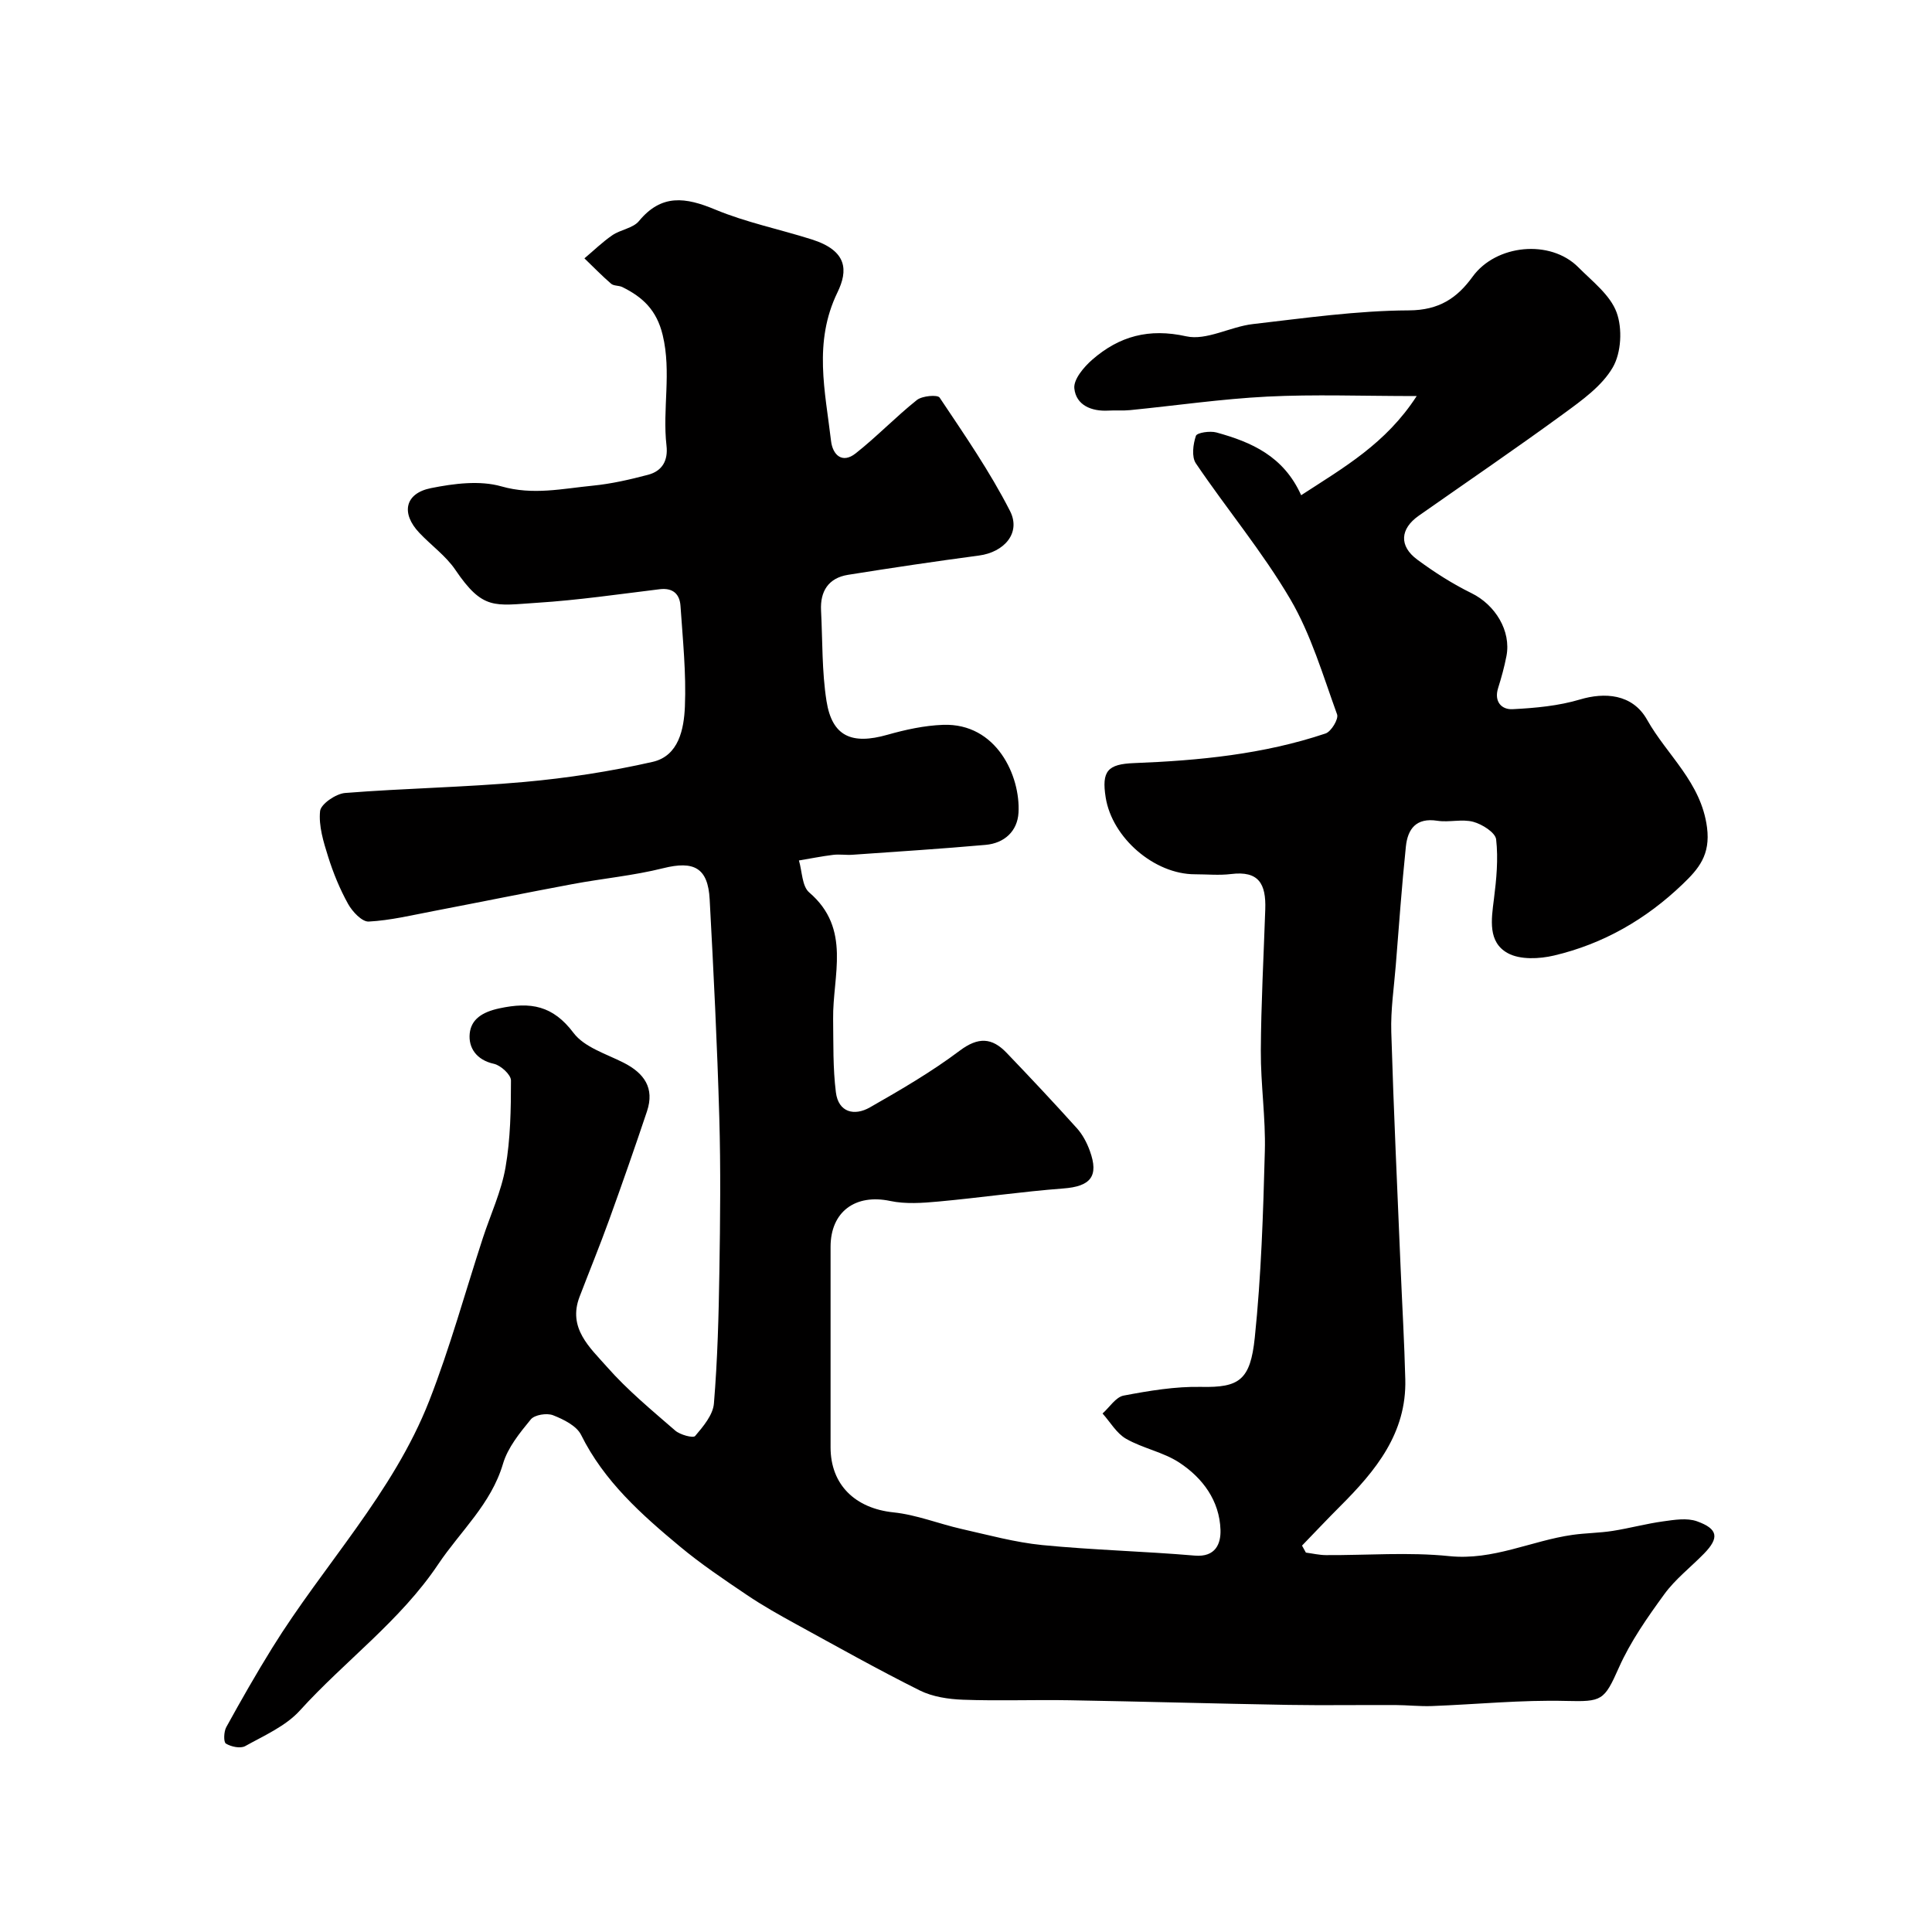
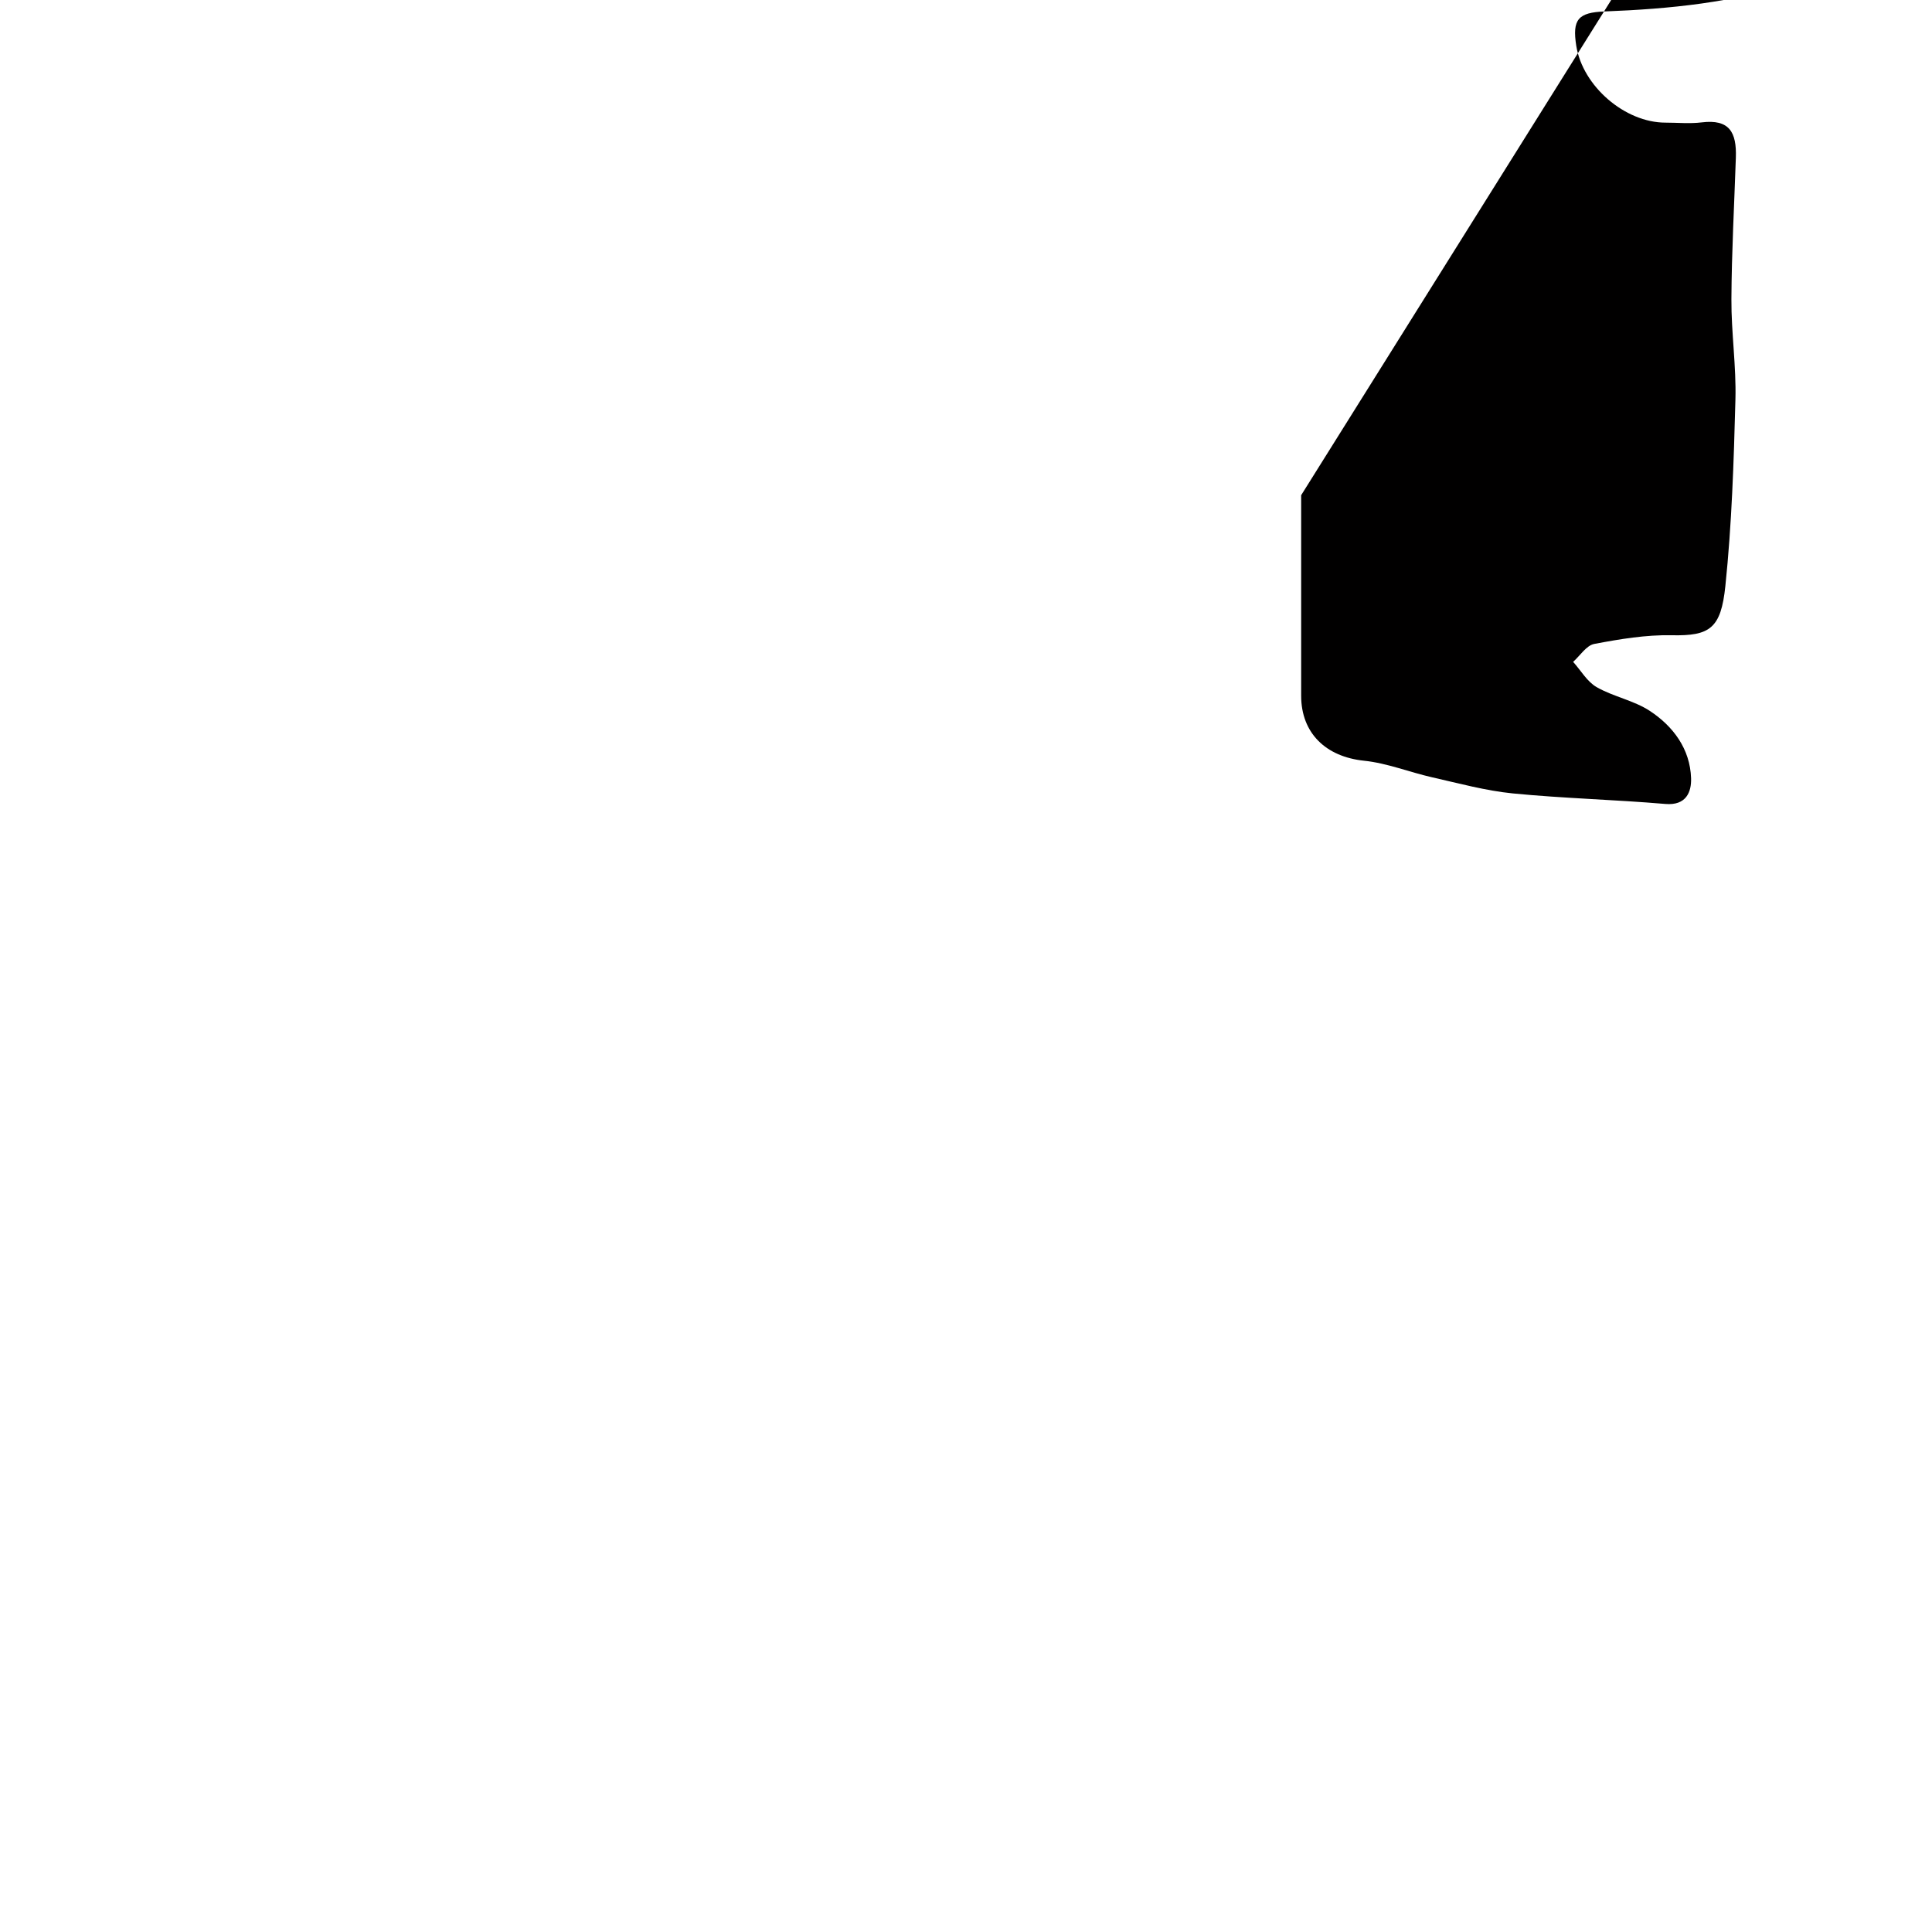
<svg xmlns="http://www.w3.org/2000/svg" enable-background="new 0 0 400 400" viewBox="0 0 400 400">
-   <path d="m269.39 102.53c8.85-5.76 17.54-10.67 23.92-20.53-11.33 0-21.15-.38-30.92.11-9.49.48-18.93 1.86-28.4 2.8-1.49.15-3 .01-4.5.1-3.53.2-6.7-1.13-7.06-4.59-.2-1.87 1.98-4.45 3.73-5.97 5.58-4.85 11.71-6.54 19.44-4.82 4.19.93 9.11-1.99 13.77-2.53 10.76-1.24 21.56-2.79 32.34-2.84 6.25-.03 9.98-2.56 13.18-6.98 4.83-6.66 16.06-7.81 21.89-1.94 2.9 2.92 6.59 5.73 7.92 9.34 1.23 3.34.97 8.35-.79 11.38-2.24 3.87-6.39 6.82-10.16 9.58-9.88 7.22-20 14.11-30.02 21.14-3.86 2.71-4.12 6.26-.29 9.09 3.53 2.61 7.29 5.01 11.22 6.94 4.9 2.4 8.25 7.81 7.23 13.04-.43 2.23-1.04 4.43-1.72 6.6-.89 2.83.73 4.5 3 4.38 4.7-.24 9.52-.68 13.99-2.02 4.94-1.47 10.79-1.25 13.86 4.22 4.13 7.35 11.18 12.92 12.4 22.28.74 5.71-1.75 8.59-5.05 11.75-7.56 7.26-16.43 12.37-26.62 14.77-3.05.72-7.05.91-9.6-.5-4.13-2.28-3.39-6.94-2.85-11.18.52-4.09.92-8.3.46-12.36-.16-1.42-2.88-3.14-4.73-3.64-2.33-.63-5.01.16-7.45-.22-4.38-.68-6.13 1.69-6.51 5.35-.85 8.18-1.43 16.39-2.09 24.59-.37 4.6-1.07 9.21-.93 13.8.49 16.34 1.26 32.67 1.94 49.01.32 7.63.77 15.25.96 22.89.29 11.17-6.15 18.96-13.47 26.27-2.68 2.68-5.28 5.44-7.91 8.16.27.48.53.97.8 1.45 1.38.18 2.76.51 4.14.52 8.52.05 17.12-.66 25.55.21 9.1.93 16.98-3.19 25.5-4.4 2.75-.39 5.57-.39 8.31-.82 3.51-.55 6.97-1.5 10.49-1.98 2.3-.32 4.89-.75 6.96-.02 4.43 1.58 4.66 3.44 1.46 6.72-2.74 2.8-5.93 5.26-8.2 8.38-3.51 4.82-7.02 9.82-9.42 15.23-3.04 6.85-3.49 7.05-10.96 6.87-9.23-.23-18.49.71-27.74 1.06-2.53.09-5.07-.2-7.6-.21-7.36-.03-14.73.09-22.09-.03-15.1-.26-30.2-.7-45.3-.96-7.36-.13-14.73.16-22.08-.11-3.02-.11-6.3-.6-8.96-1.92-8.7-4.34-17.18-9.11-25.71-13.78-3.43-1.88-6.86-3.81-10.1-6-4.73-3.19-9.49-6.39-13.86-10.03-7.97-6.63-15.69-13.5-20.45-23.1-.94-1.89-3.64-3.22-5.81-4.07-1.28-.5-3.81-.1-4.6.86-2.29 2.79-4.77 5.83-5.76 9.19-2.47 8.36-8.83 13.96-13.42 20.81-7.85 11.72-19.29 19.97-28.62 30.26-2.93 3.24-7.38 5.18-11.33 7.38-.99.55-2.92.14-4-.52-.51-.31-.44-2.48.08-3.41 3.05-5.54 6.18-11.03 9.51-16.4 10.64-17.18 25.02-32.05 32.5-51.14 4.31-11.02 7.44-22.49 11.12-33.75 1.59-4.86 3.81-9.6 4.68-14.58 1.03-5.9 1.13-12.01 1.13-18.02 0-1.19-2.12-3.13-3.54-3.44-3.64-.8-5.3-3.36-5-6.28.3-2.93 2.58-4.44 6.13-5.2 6.51-1.4 11.09-.59 15.37 5.09 2.23 2.96 6.72 4.32 10.32 6.14 4.29 2.17 6.5 5.25 4.88 10.09-2.52 7.53-5.14 15.02-7.84 22.49-1.93 5.34-4.09 10.6-6.12 15.91-2.49 6.5 2.17 10.53 5.66 14.49 4.24 4.82 9.27 8.97 14.14 13.2 1.02.89 3.72 1.61 4.13 1.13 1.67-1.97 3.7-4.36 3.89-6.74.75-9.07.99-18.19 1.13-27.29.17-10.66.29-21.34-.02-32-.43-15.03-1.18-30.06-1.99-45.07-.35-6.57-3.28-8.04-9.61-6.46-6.15 1.54-12.52 2.12-18.77 3.29-9.6 1.79-19.17 3.74-28.76 5.58-4.47.85-8.94 1.94-13.45 2.18-1.39.07-3.38-2.05-4.26-3.63-1.72-3.09-3.09-6.44-4.15-9.82-.96-3.05-1.98-6.36-1.66-9.42.15-1.46 3.26-3.59 5.16-3.75 12.34-.98 24.75-1.17 37.08-2.28 8.93-.8 17.87-2.18 26.6-4.16 5.43-1.23 6.49-6.82 6.69-11.43.29-6.93-.44-13.91-.91-20.85-.16-2.43-1.53-3.8-4.29-3.47-8.46 1.03-16.91 2.27-25.41 2.81-8.81.57-11.22 1.59-16.92-6.83-1.97-2.9-5.01-5.06-7.46-7.66-3.83-4.04-3-8.17 2.42-9.25 4.74-.95 10.1-1.64 14.58-.36 6.56 1.87 12.66.46 18.93-.15 3.85-.38 7.68-1.26 11.43-2.25 2.93-.77 4.18-2.94 3.82-6.05-.87-7.58 1.07-15.17-.79-22.89-1.25-5.18-4.14-7.85-8.36-9.93-.72-.35-1.77-.21-2.32-.69-1.92-1.66-3.69-3.49-5.52-5.25 1.92-1.61 3.72-3.38 5.78-4.79 1.71-1.17 4.28-1.45 5.5-2.92 4.69-5.69 9.68-4.94 15.78-2.4 6.41 2.67 13.35 4.08 20.01 6.19 7.44 2.36 7.5 6.47 5.32 10.96-5.03 10.36-2.53 20.5-1.33 30.78.34 2.86 2.3 4.76 5.09 2.56 4.4-3.47 8.3-7.56 12.68-11.05 1.09-.87 4.28-1.15 4.71-.5 5.12 7.66 10.39 15.29 14.57 23.47 2.33 4.56-1.21 8.54-6.43 9.23-9.05 1.2-18.08 2.55-27.1 3.99-4.05.65-5.8 3.39-5.59 7.4.32 6.25.16 12.59 1.13 18.74 1.16 7.31 5.21 9.08 12.6 6.98 3.74-1.06 7.66-1.92 11.53-2.06 11.11-.4 16.05 10.65 15.62 18.19-.22 3.83-2.92 6.31-6.79 6.66-9.19.82-18.39 1.4-27.6 2.05-1.33.09-2.68-.14-3.99.02-2.37.29-4.72.77-7.08 1.16.67 2.25.63 5.33 2.12 6.61 8.82 7.55 4.83 17.22 4.96 26.23.07 5.05-.06 10.15.57 15.15.52 4.17 3.81 4.98 7.05 3.13 6.36-3.63 12.74-7.34 18.58-11.73 3.84-2.89 6.69-2.73 9.72.44 4.93 5.14 9.8 10.33 14.56 15.62 1.17 1.3 2.06 2.99 2.66 4.65 1.94 5.31.15 7.39-5.49 7.81-8.65.66-17.25 1.92-25.89 2.71-3.29.3-6.75.55-9.93-.12-7.19-1.53-12.36 2.19-12.36 9.5v41.5c0 7.78 5.13 12.65 13.02 13.47 4.76.49 9.37 2.36 14.08 3.43 5.55 1.25 11.1 2.78 16.73 3.34 10.49 1.03 21.06 1.28 31.57 2.18 4.35.37 5.42-2.51 5.33-5.33-.2-6.05-3.69-10.75-8.55-13.94-3.31-2.17-7.52-2.93-10.99-4.91-1.98-1.13-3.28-3.46-4.88-5.24 1.45-1.29 2.74-3.4 4.37-3.71 5.28-1 10.7-1.91 16.04-1.8 7.89.17 10.2-1.39 11.11-10.21 1.33-12.79 1.74-25.7 2.08-38.57.19-6.92-.87-13.87-.83-20.8.05-9.77.59-19.54.92-29.3.18-5.27-1.34-8.01-7.08-7.3-2.46.3-4.99.05-7.49.05-8.39 0-17.13-7.53-18.47-15.9-.87-5.48.4-6.91 5.88-7.12 13.44-.52 26.8-1.82 39.64-6.13 1.17-.39 2.74-3 2.39-3.95-2.93-8.08-5.39-16.52-9.69-23.86-5.76-9.81-13.15-18.66-19.55-28.12-.91-1.35-.58-3.95.01-5.69.23-.67 2.93-1.07 4.26-.7 7.22 1.99 13.89 4.88 17.53 12.99z" fill="#010000" />
+   <path d="m269.39 102.53v41.5c0 7.78 5.13 12.65 13.02 13.47 4.76.49 9.37 2.36 14.08 3.43 5.55 1.25 11.1 2.78 16.73 3.34 10.49 1.03 21.06 1.28 31.57 2.18 4.35.37 5.42-2.51 5.33-5.33-.2-6.05-3.69-10.75-8.55-13.94-3.31-2.17-7.52-2.93-10.99-4.91-1.98-1.13-3.28-3.46-4.88-5.24 1.45-1.29 2.74-3.4 4.37-3.71 5.28-1 10.7-1.91 16.04-1.8 7.89.17 10.2-1.39 11.11-10.21 1.33-12.79 1.74-25.7 2.08-38.57.19-6.92-.87-13.87-.83-20.8.05-9.77.59-19.54.92-29.3.18-5.27-1.34-8.01-7.08-7.3-2.46.3-4.99.05-7.49.05-8.39 0-17.13-7.53-18.47-15.9-.87-5.48.4-6.91 5.88-7.12 13.44-.52 26.8-1.82 39.64-6.13 1.17-.39 2.74-3 2.39-3.95-2.93-8.08-5.39-16.52-9.69-23.86-5.76-9.81-13.15-18.66-19.55-28.12-.91-1.35-.58-3.95.01-5.69.23-.67 2.93-1.07 4.26-.7 7.22 1.99 13.89 4.88 17.53 12.99z" fill="#010000" />
</svg>